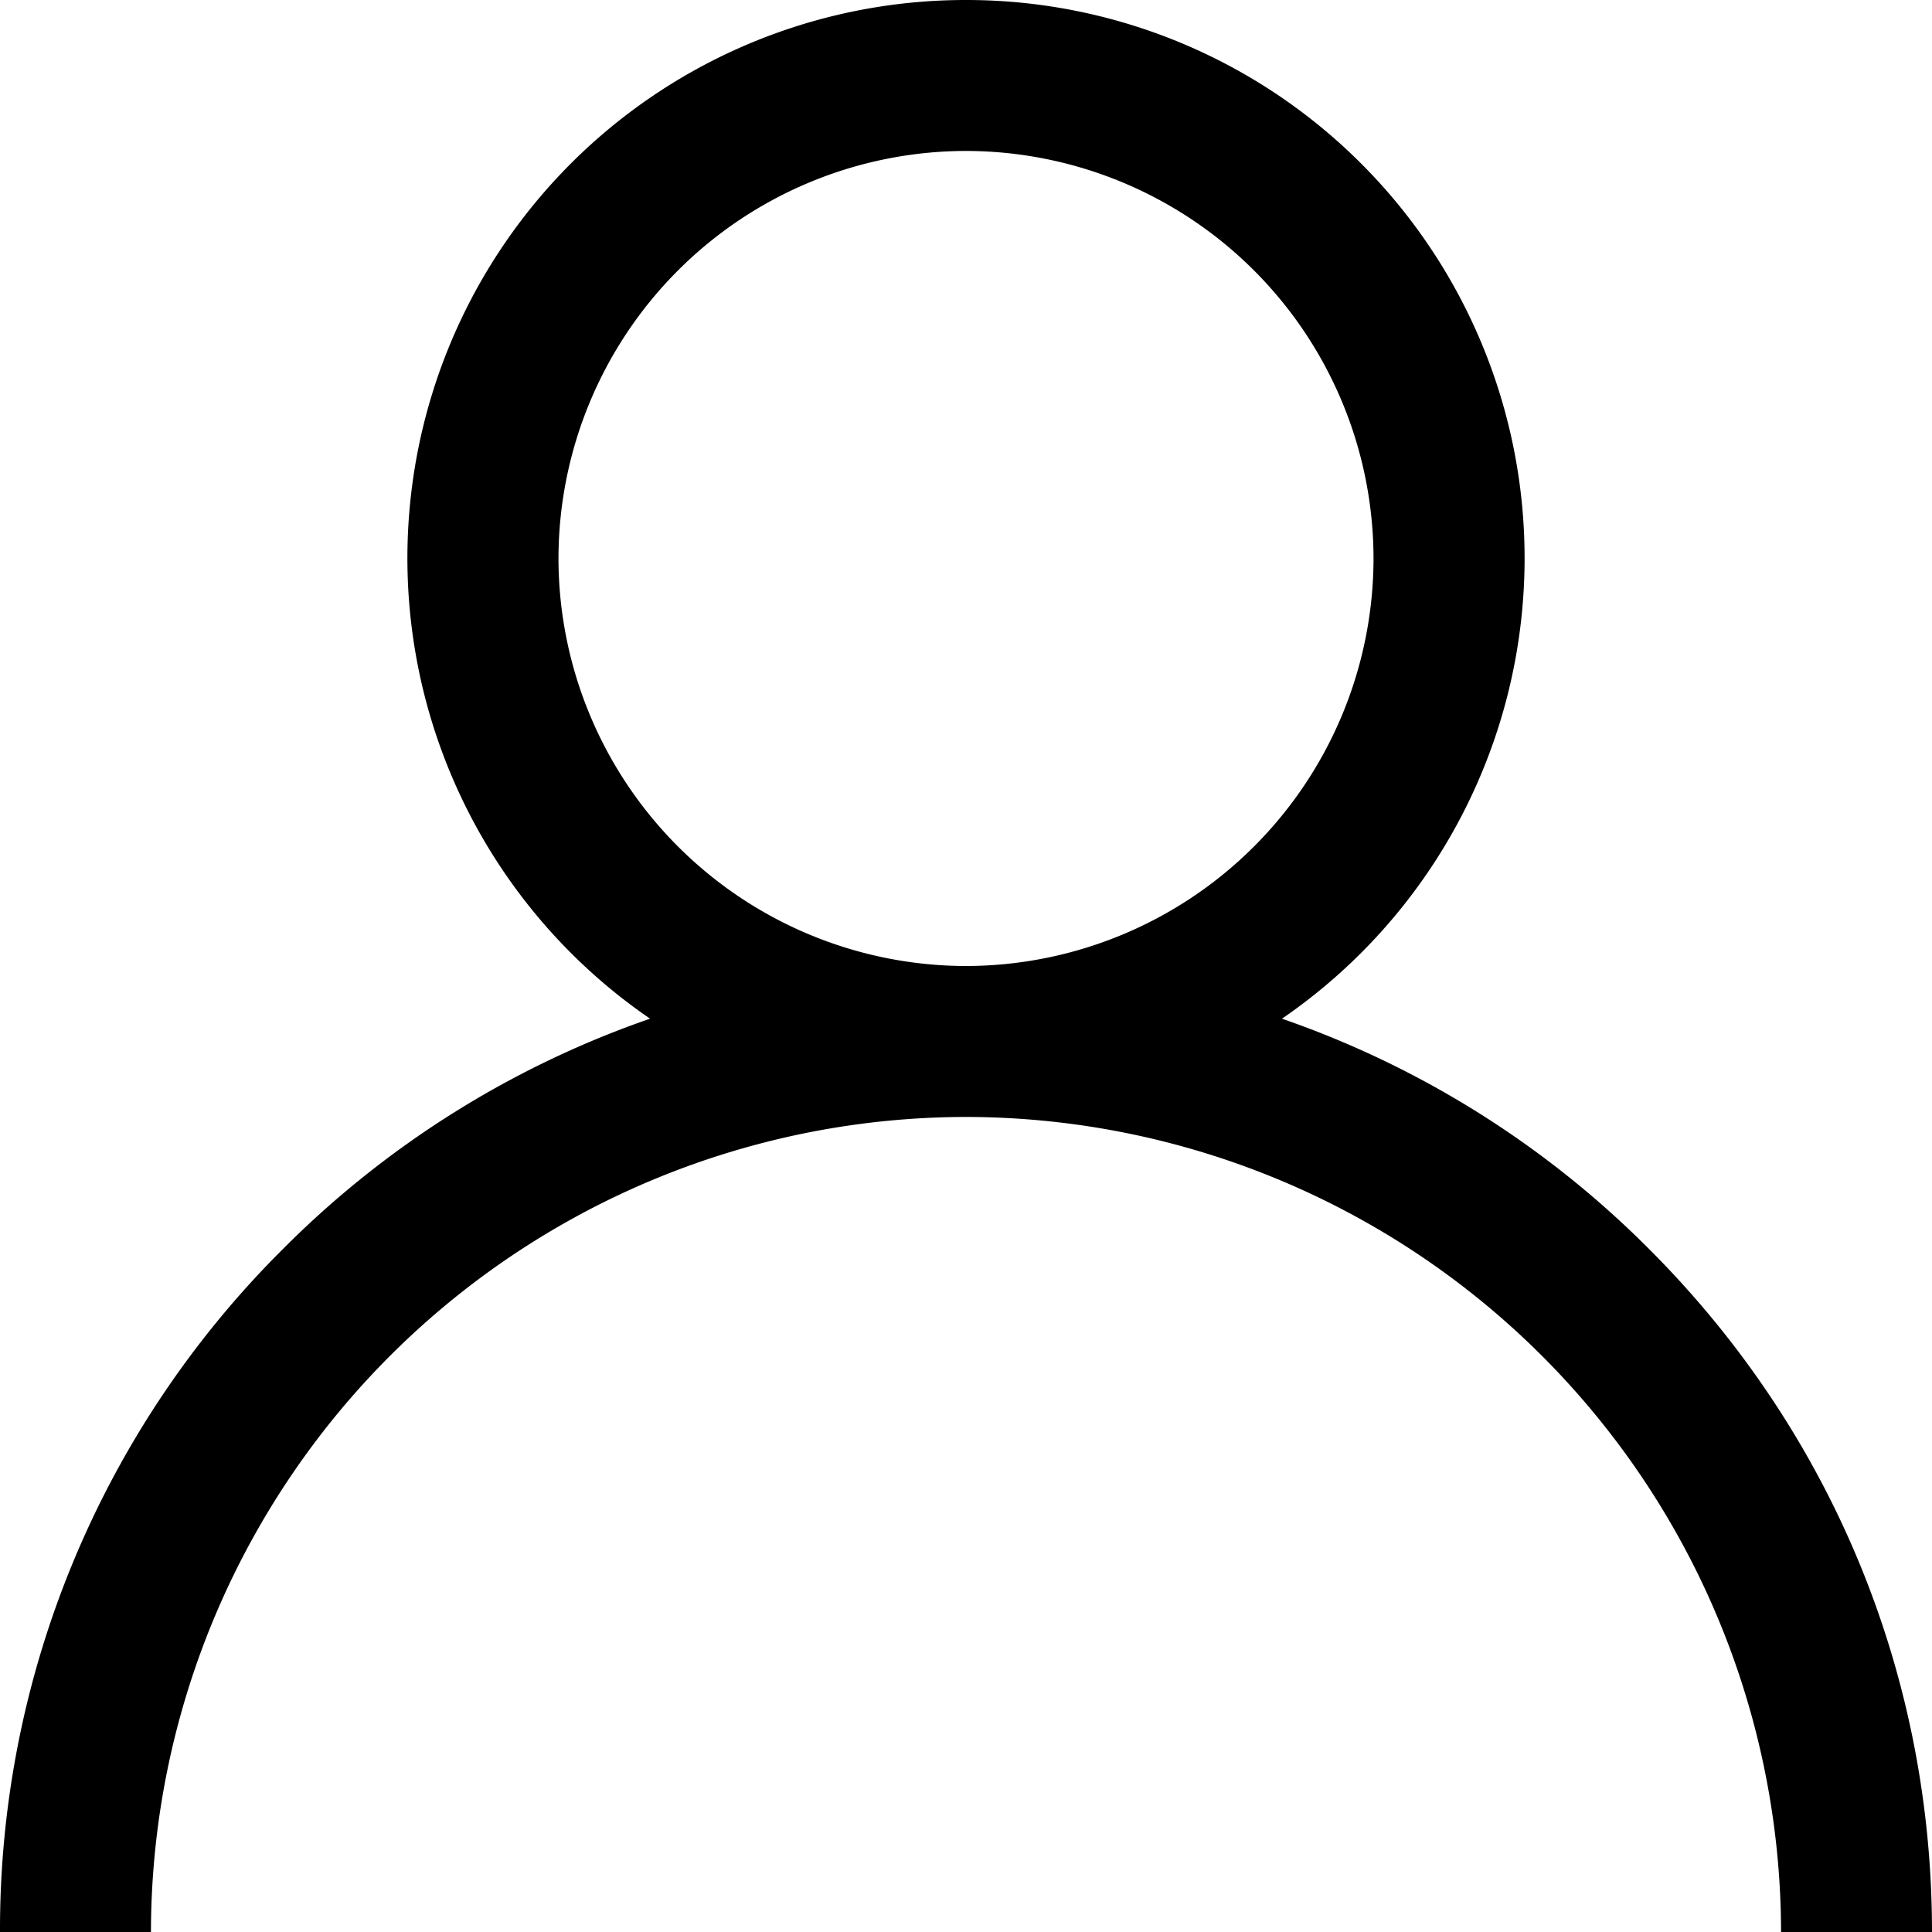
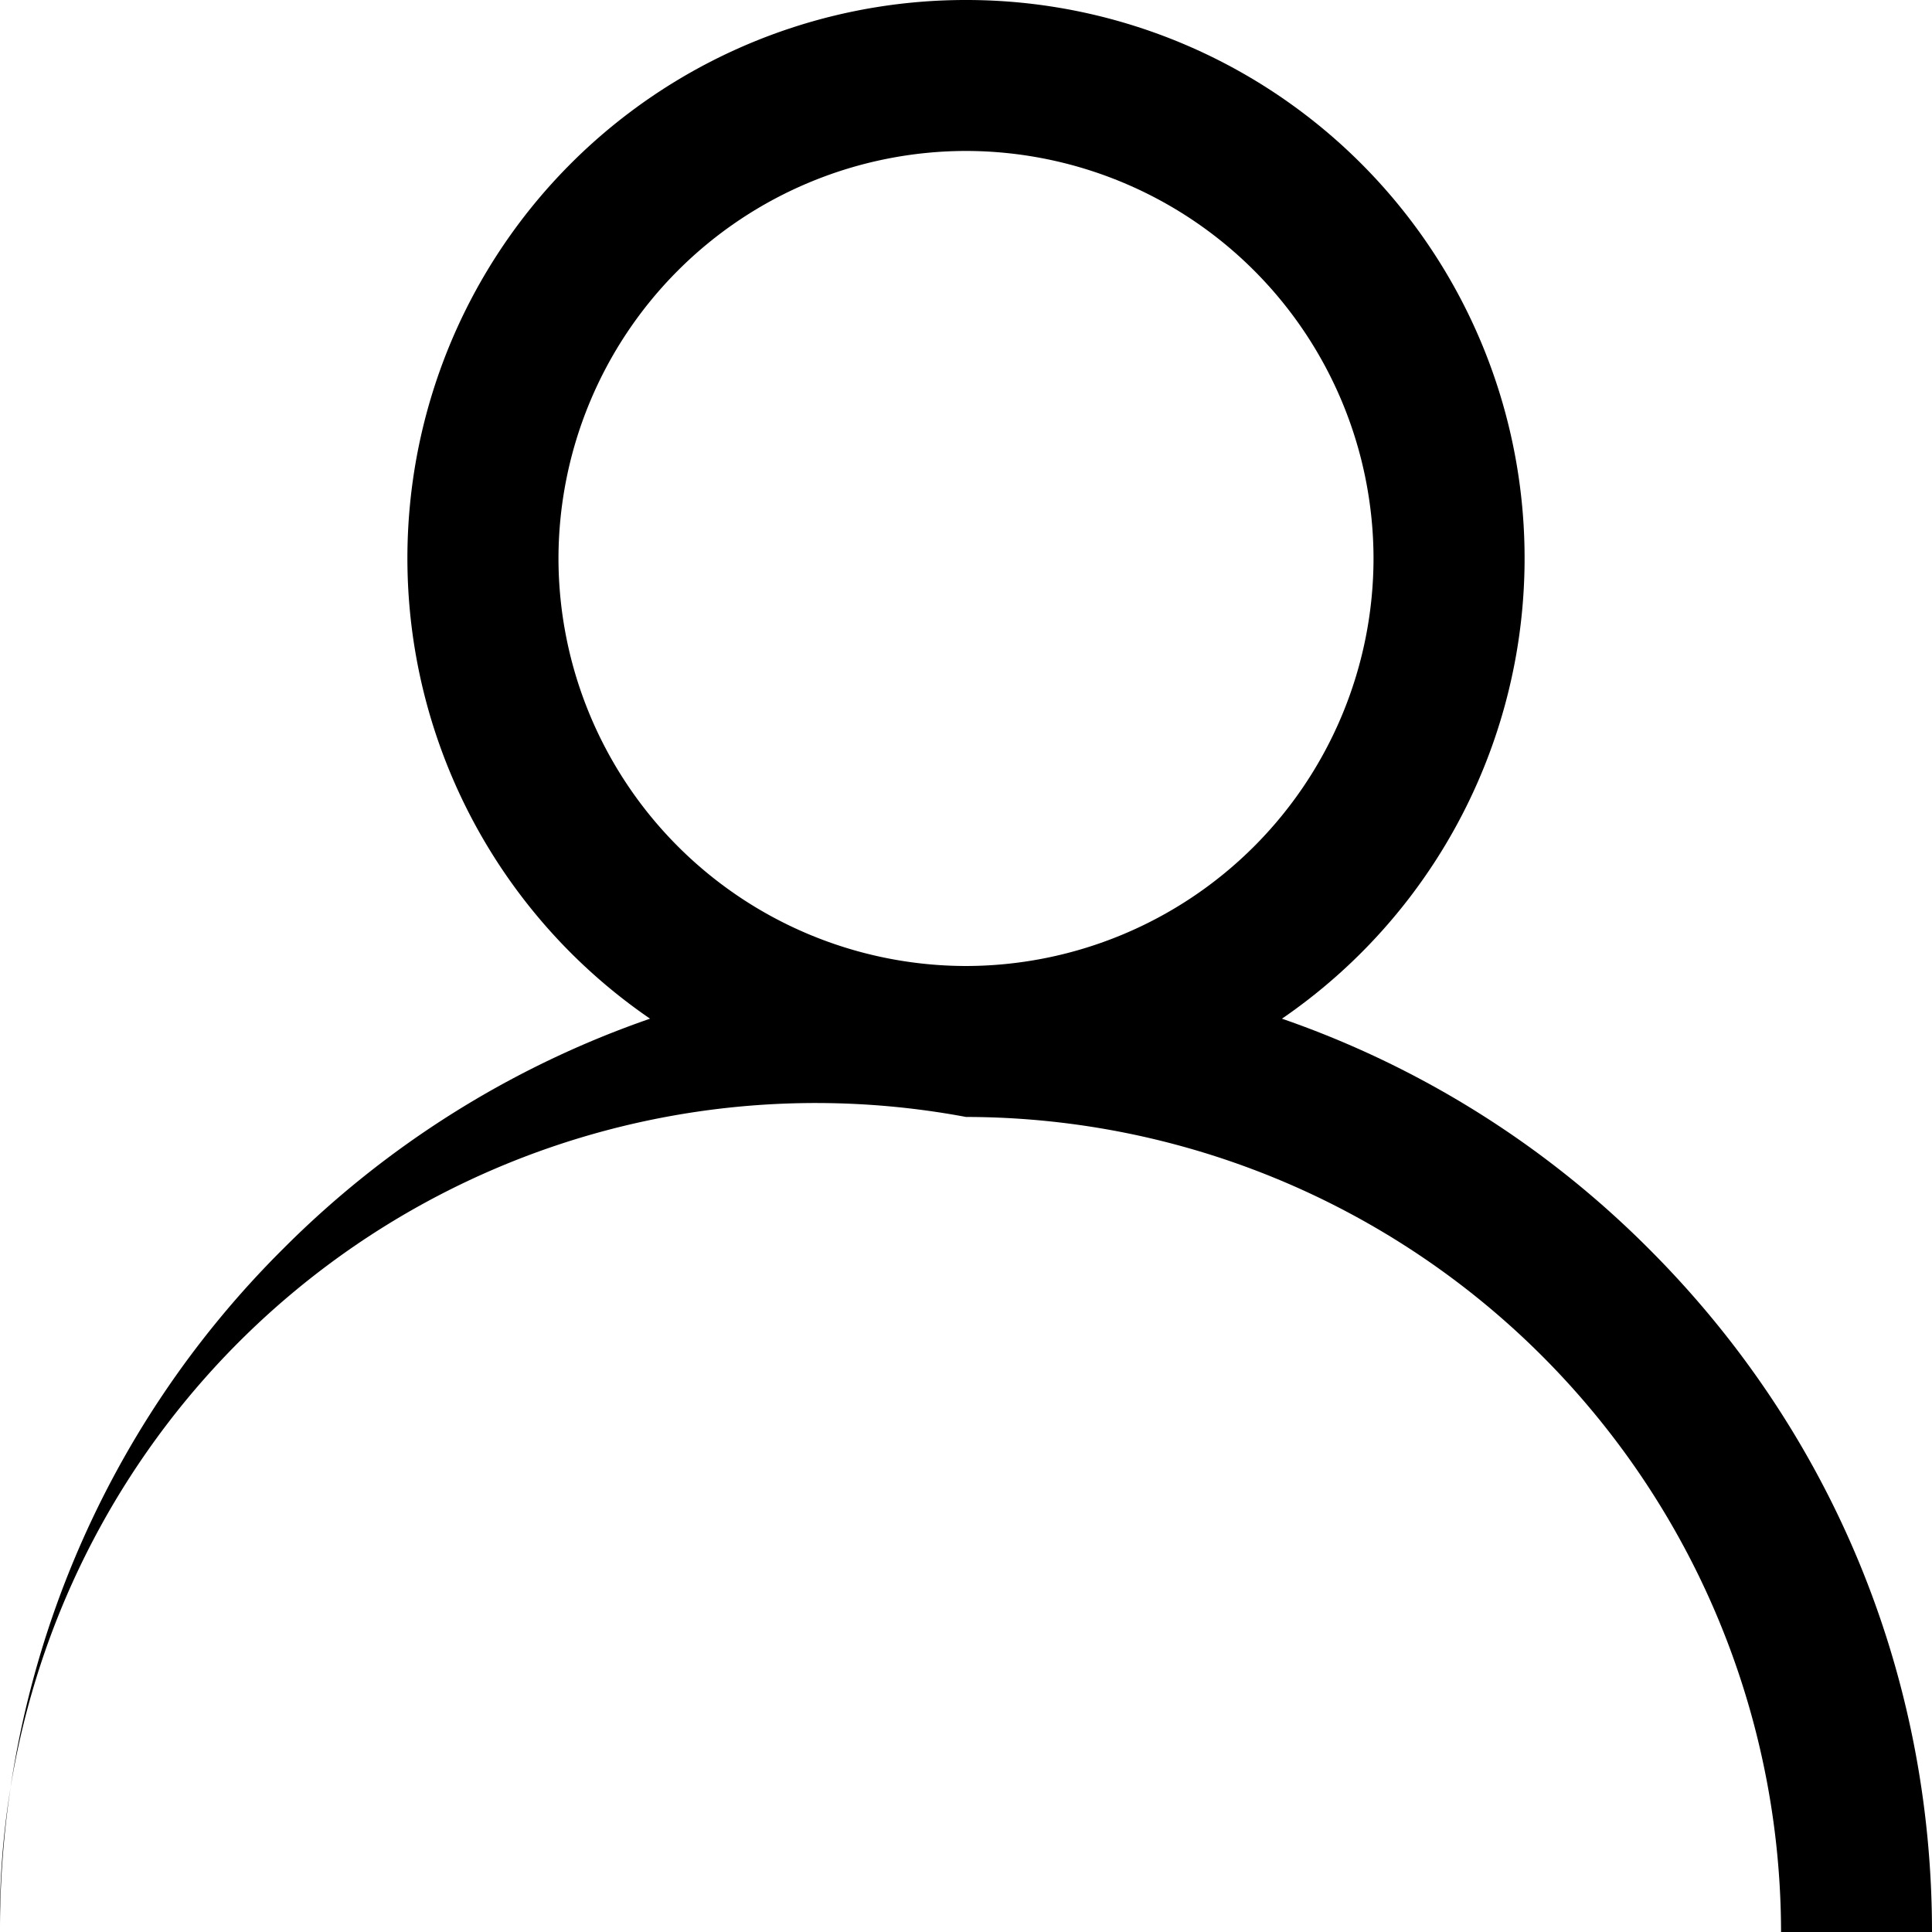
<svg xmlns="http://www.w3.org/2000/svg" viewBox="0 0 15 15">
-   <path d="M15 15c0-2.003-.78-3.887-2.197-5.303a7.471 7.471 0 00-2.85-1.788A4.334 4.334 0 007.5 0a4.334 4.334 0 00-2.453 7.909 7.471 7.471 0 00-2.85 1.788A7.451 7.451 0 000 15h1.172A6.335 6.335 0 017.5 8.672 6.335 6.335 0 0113.828 15H15zM10.664 4.336A3.168 3.168 0 017.5 7.5a3.168 3.168 0 01-3.164-3.164A3.168 3.168 0 017.5 1.172a3.168 3.168 0 013.164 3.164z" fill="currentColor" />
+   <path d="M15 15c0-2.003-.78-3.887-2.197-5.303a7.471 7.471 0 00-2.85-1.788A4.334 4.334 0 007.5 0a4.334 4.334 0 00-2.453 7.909 7.471 7.471 0 00-2.85 1.788A7.451 7.451 0 000 15A6.335 6.335 0 017.5 8.672 6.335 6.335 0 0113.828 15H15zM10.664 4.336A3.168 3.168 0 017.5 7.5a3.168 3.168 0 01-3.164-3.164A3.168 3.168 0 017.5 1.172a3.168 3.168 0 013.164 3.164z" fill="currentColor" />
</svg>